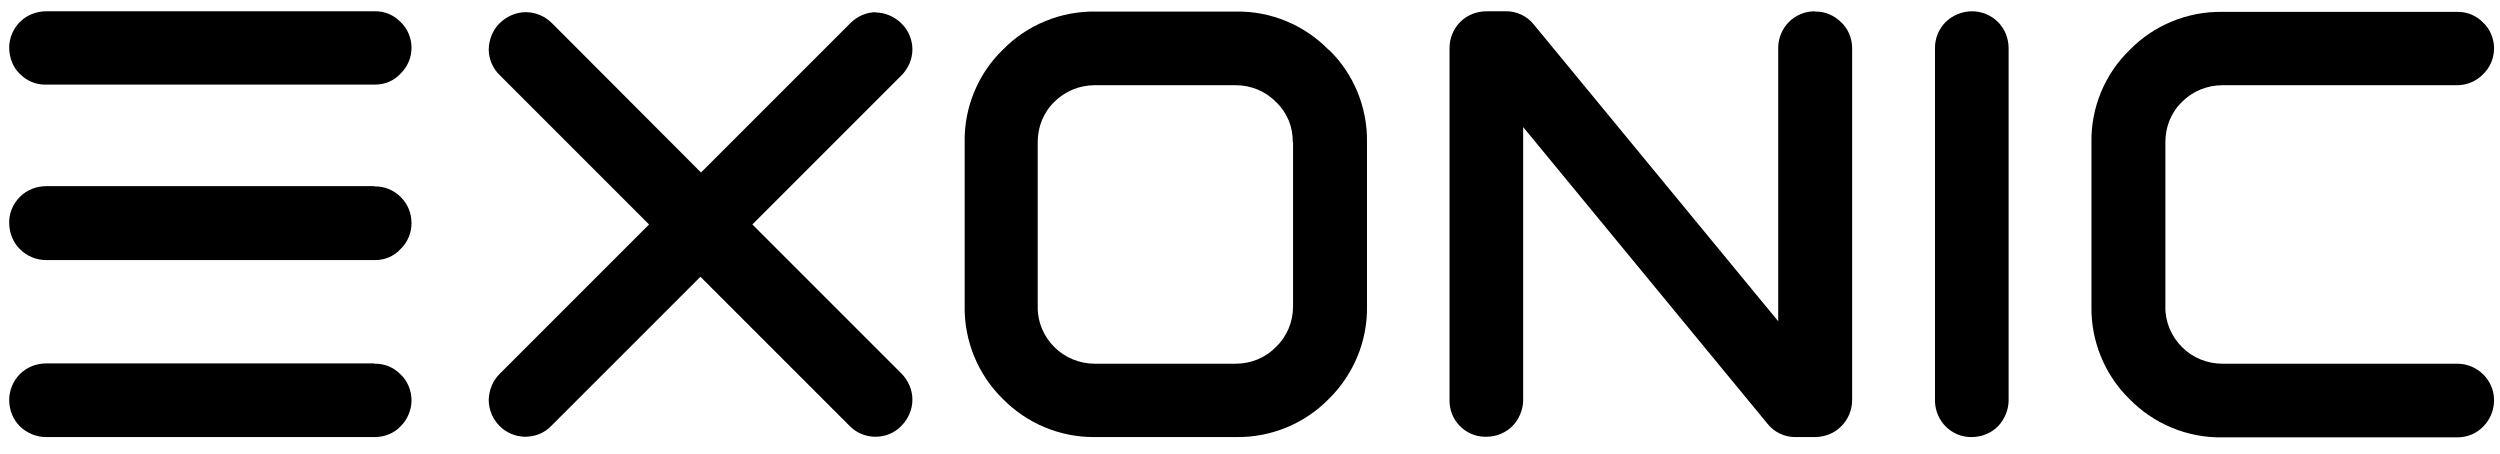
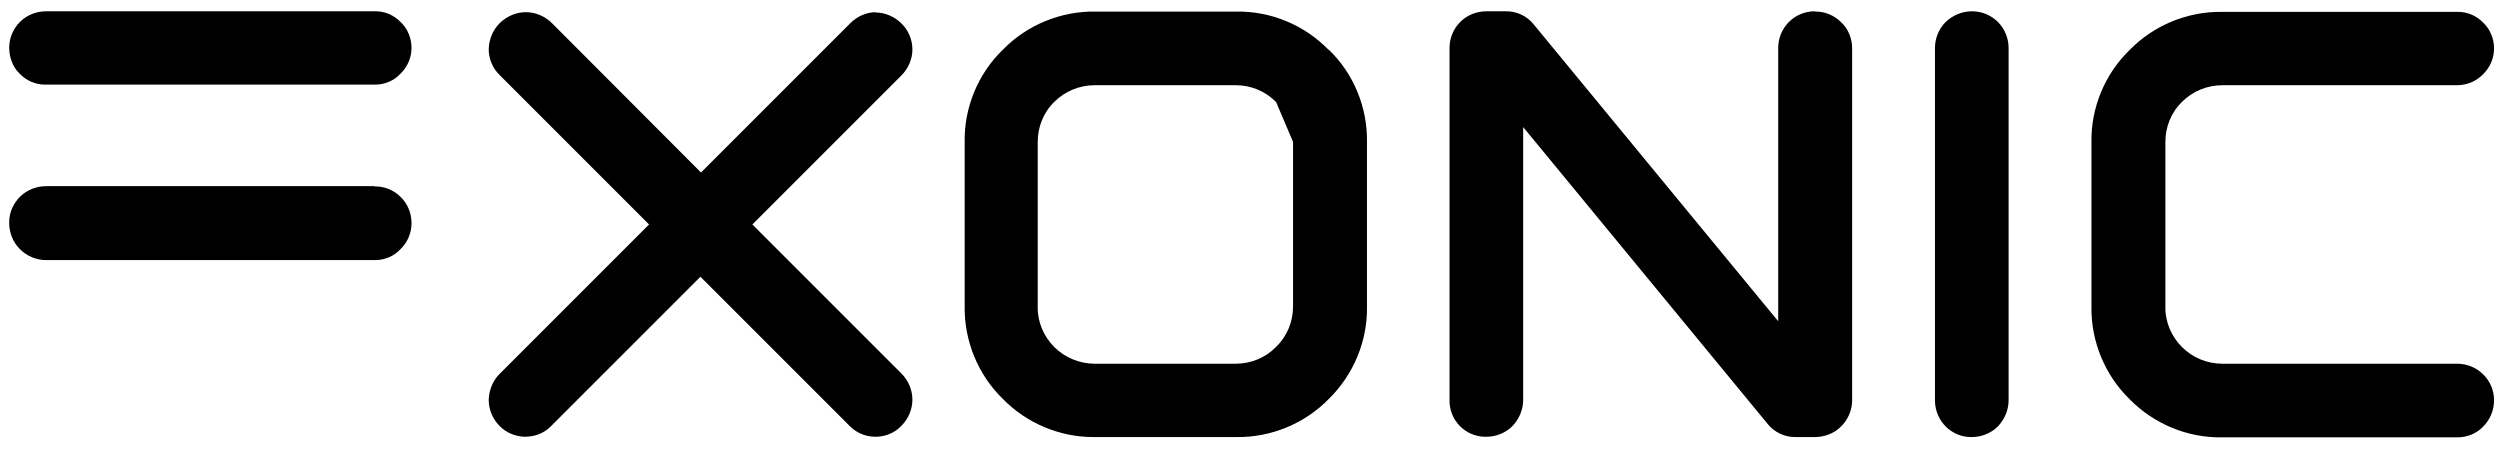
<svg xmlns="http://www.w3.org/2000/svg" width="842" height="153" viewBox="0 0 842 153" fill="none">
-   <path d="M126.1 122.4H15.6C12.3 122.4 9.1 123.6 6.7 126C4.4 128.3 3.1 131.5 3.1 134.7C3.1 138 4.3 141.2 6.7 143.6C9.1 145.9 12.3 147.2 15.5 147.2H126.1H126.3C129.5 147.2 132.7 145.9 134.8 143.7C137.2 141.4 138.6 138.1 138.6 134.8C138.6 131.5 137.2 128.2 134.9 126.1C132.6 123.7 129.4 122.4 126.1 122.5V122.4Z" fill="black" />
  <path d="M126.1 3.8H15.6C12.3 3.8 9.1 5 6.7 7.4C4.4 9.7 3.1 12.9 3.1 16C3.1 19.3 4.3 22.6 6.6 24.8C8.9 27.2 12.1 28.6 15.5 28.5H126.1C126.1 28.5 126.2 28.5 126.3 28.5C129.6 28.5 132.7 27.2 134.9 24.8C137.3 22.5 138.6 19.3 138.6 16.1C138.6 12.8 137.2 9.5 134.9 7.4C132.6 5 129.4 3.7 126.1 3.8Z" fill="black" />
  <path d="M126.101 62.7H15.601C12.301 62.7 9.101 63.9 6.701 66.3C4.401 68.6 3.001 71.8 3.101 75.1C3.101 78.4 4.401 81.6 6.601 83.8C8.901 86.2 12.201 87.6 15.501 87.6H126.101C126.101 87.6 126.201 87.6 126.301 87.6C129.601 87.6 132.701 86.3 134.901 83.9C137.301 81.6 138.601 78.4 138.601 75.2C138.601 71.8 137.301 68.6 134.901 66.3C132.601 64 129.401 62.7 126.201 62.8L126.101 62.7Z" fill="black" />
  <path d="M664.199 3.8C660.899 3.8 657.699 5.1 655.299 7.4C652.999 9.7 651.699 12.9 651.699 16.1V134.6C651.699 134.8 651.699 135 651.699 135.2C651.899 141.9 657.299 147.2 663.799 147.2C670.299 147.2 663.999 147.2 664.099 147.2C667.399 147.2 670.599 145.9 672.899 143.6C675.199 141.2 676.499 138 676.499 134.8V16.2C676.499 12.9 675.199 9.7 672.899 7.4C670.599 5.1 667.399 3.8 664.199 3.8Z" fill="black" />
  <path d="M611.301 3.8C607.901 3.8 604.801 5.1 602.501 7.4C600.201 9.7 598.901 12.9 598.901 16.1V108.2L516.701 8.4C514.401 5.4 510.701 3.7 507.101 3.8H500.701C497.401 3.8 494.201 5 491.801 7.4C489.501 9.7 488.201 12.9 488.201 16.1V134.6C488.001 141.4 493.401 147 500.101 147.1C500.201 147.1 500.301 147.1 500.401 147.1C500.501 147.1 500.501 147.1 500.601 147.1C503.901 147.1 507.101 145.8 509.401 143.5C511.701 141.1 513.001 137.9 513.001 134.7V42.8L595.201 142.6C597.501 145.6 601.201 147.3 604.801 147.2H611.201C614.501 147.2 617.701 146 620.001 143.7C622.401 141.4 623.801 138.1 623.801 134.8V16.2C623.801 12.9 622.401 9.6 620.101 7.5C617.801 5.2 614.601 3.8 611.301 3.9V3.8Z" fill="black" />
  <path d="M827.601 122.5H748.501C743.401 122.5 738.501 120.5 734.901 116.9C731.301 113.3 729.201 108.4 729.301 103.3V47.8C729.301 42.8 731.201 37.9 734.901 34.3C738.501 30.7 743.401 28.7 748.501 28.7H827.501C830.801 28.7 834.001 27.4 836.301 25C838.701 22.7 840.001 19.5 840.001 16.3C840.001 13 838.601 9.7 836.301 7.6C834.001 5.2 830.801 3.9 827.501 4H748.501C736.801 3.8 725.401 8.5 717.301 16.8C708.901 24.9 704.201 36.3 704.401 47.9V103.2C704.201 114.9 708.901 126.3 717.201 134.4C725.401 142.8 736.801 147.5 748.401 147.3H827.401C827.401 147.3 827.601 147.3 827.701 147.3C830.901 147.3 834.101 146 836.201 143.8C838.601 141.5 840.001 138.2 840.001 134.8C840.001 128 834.401 122.5 827.601 122.5Z" fill="black" />
-   <path d="M447.501 16.8C439.301 8.4 428.001 3.7 416.301 3.9H369.001C357.301 3.7 345.901 8.4 337.801 16.7C329.401 24.8 324.701 36.2 324.901 47.8V103.1C324.701 114.8 329.401 126.2 337.701 134.3C345.701 142.5 356.801 147.2 368.201 147.2C368.401 147.2 368.701 147.2 368.901 147.2H416.301C428.001 147.4 439.401 142.7 447.501 134.4C455.901 126.2 460.601 114.8 460.401 103.2V47.9C460.601 36.2 455.901 24.8 447.601 16.8H447.501ZM435.501 47.8V103.2C435.501 108.3 433.501 113.3 429.701 116.9C426.201 120.5 421.301 122.5 416.201 122.5H368.701C363.701 122.5 358.701 120.5 355.101 116.9C351.501 113.3 349.401 108.4 349.501 103.3V47.8C349.501 42.8 351.401 37.9 355.101 34.3C358.701 30.7 363.601 28.7 368.701 28.7H416.201C421.201 28.7 426.101 30.6 429.801 34.4C433.501 37.9 435.501 42.8 435.401 47.9L435.501 47.8Z" fill="black" />
+   <path d="M447.501 16.8C439.301 8.4 428.001 3.7 416.301 3.9H369.001C357.301 3.7 345.901 8.4 337.801 16.7C329.401 24.8 324.701 36.2 324.901 47.8V103.1C324.701 114.8 329.401 126.2 337.701 134.3C345.701 142.5 356.801 147.2 368.201 147.2C368.401 147.2 368.701 147.2 368.901 147.2H416.301C428.001 147.4 439.401 142.7 447.501 134.4C455.901 126.2 460.601 114.8 460.401 103.2V47.9C460.601 36.2 455.901 24.8 447.601 16.8H447.501ZM435.501 47.8V103.2C435.501 108.3 433.501 113.3 429.701 116.9C426.201 120.5 421.301 122.5 416.201 122.5H368.701C363.701 122.5 358.701 120.5 355.101 116.9C351.501 113.3 349.401 108.4 349.501 103.3V47.8C349.501 42.8 351.401 37.9 355.101 34.3C358.701 30.7 363.601 28.7 368.701 28.7H416.201C421.201 28.7 426.101 30.6 429.801 34.4L435.501 47.8Z" fill="black" />
  <path d="M295.1 4.1C291.8 4.1 288.7 5.5 286.4 7.8L236.1 58.1L185.9 7.8C183.6 5.5 180.4 4.1 177.1 4.1C173.8 4.1 170.7 5.5 168.4 7.7C166 10 164.7 13.2 164.6 16.6C164.6 19.9 166 23.1 168.3 25.3L218.6 75.6L168.4 125.8C166 128.1 164.7 131.3 164.6 134.7C164.6 137.9 165.9 141.1 168.2 143.4C170.4 145.7 173.5 147 176.7 147.1C180 147.1 183.1 146 185.4 143.7C185.5 143.6 185.7 143.4 185.7 143.4L235.9 93.2L286 143.3C286.1 143.4 286.3 143.6 286.4 143.7C288.8 146 291.8 147.1 294.9 147.1C298 147.1 301.3 145.9 303.6 143.4C305.9 141.1 307.3 137.9 307.3 134.6C307.3 131.3 305.9 128.1 303.6 125.8L253.4 75.6L303.6 25.4C305.9 23.1 307.3 19.9 307.3 16.7C307.3 13.3 305.9 10.1 303.6 7.9C301.3 5.6 298.1 4.2 294.8 4.2L295.1 4.1Z" fill="black" />
</svg>